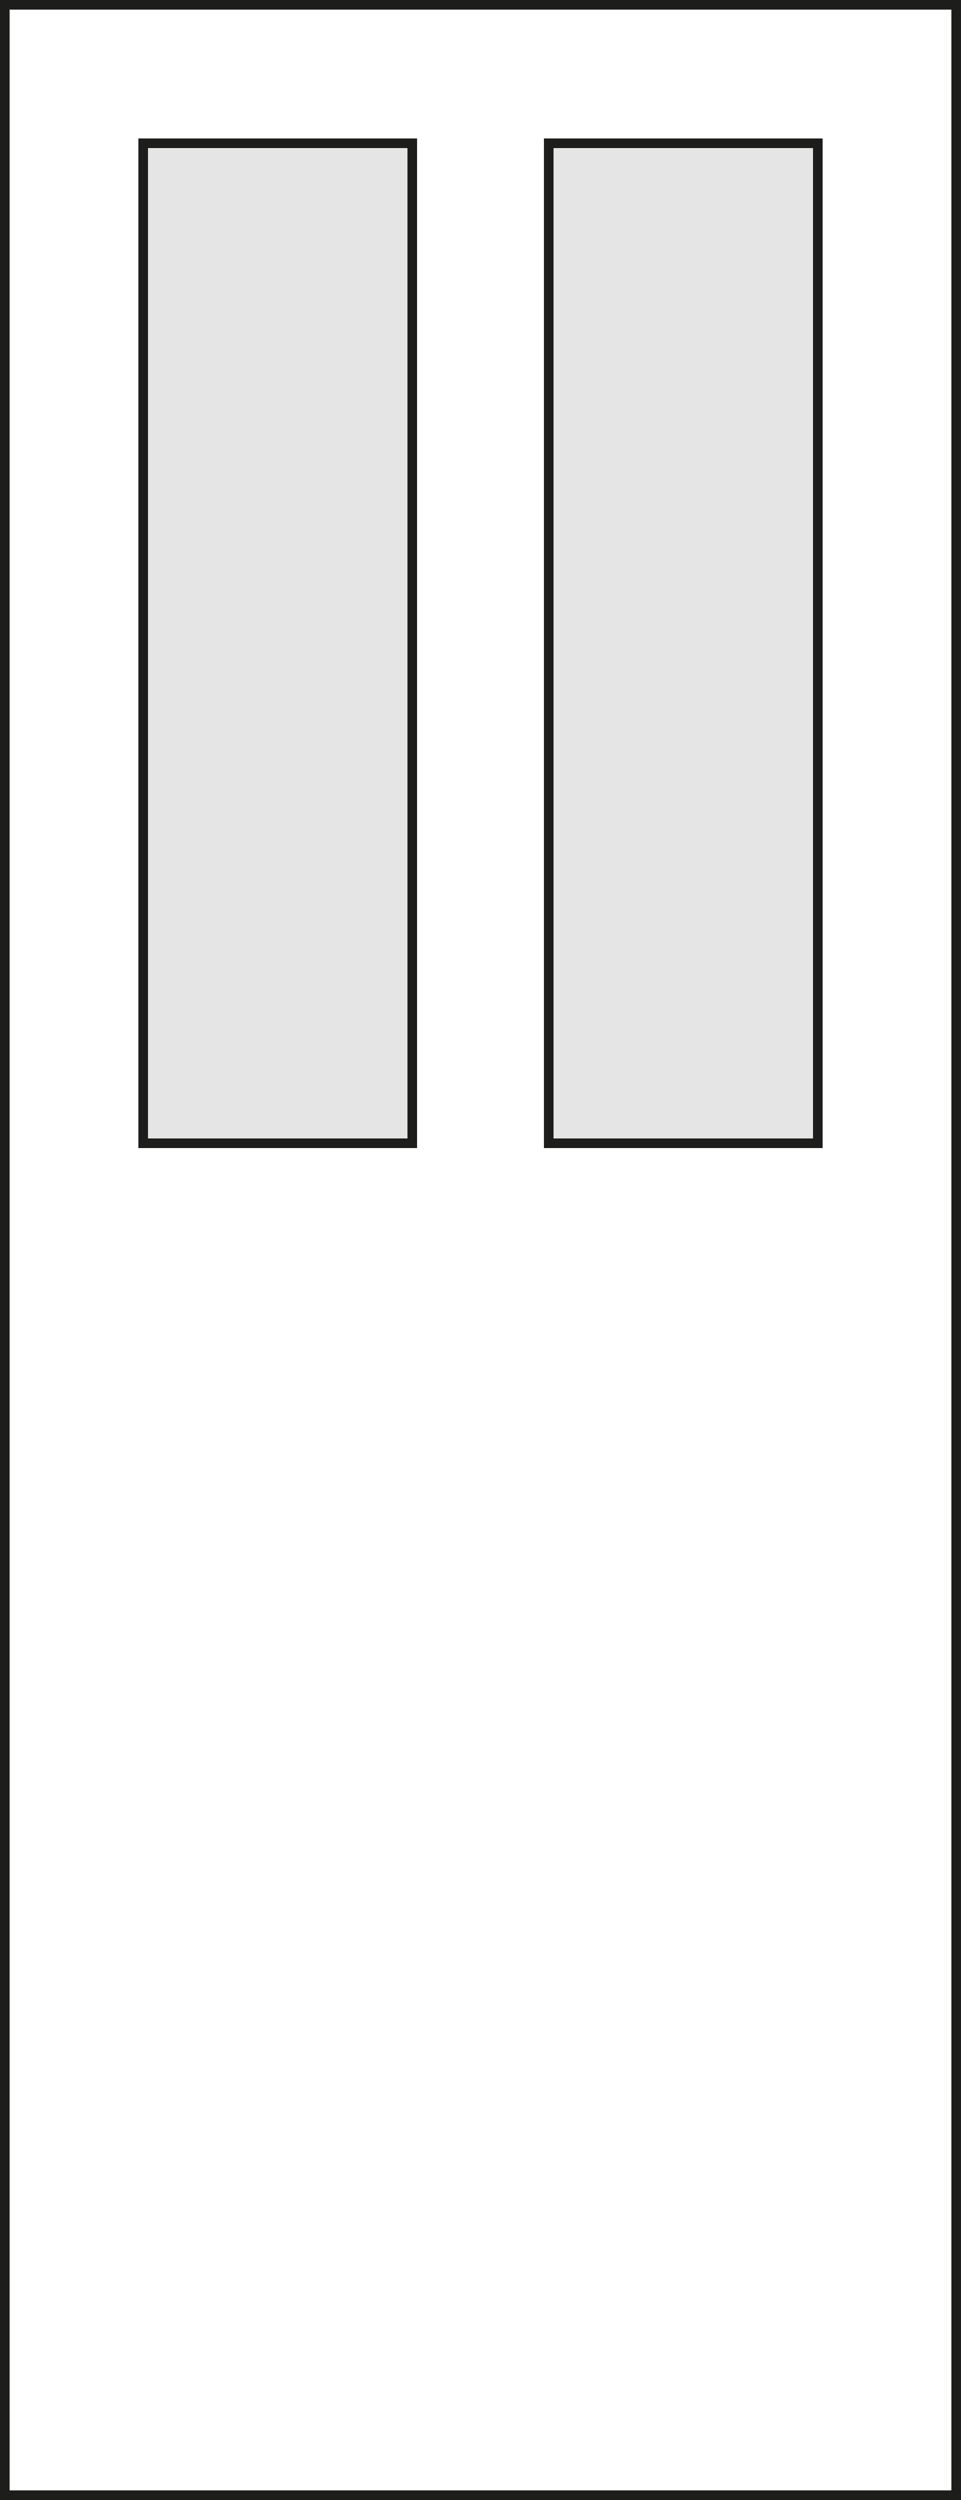
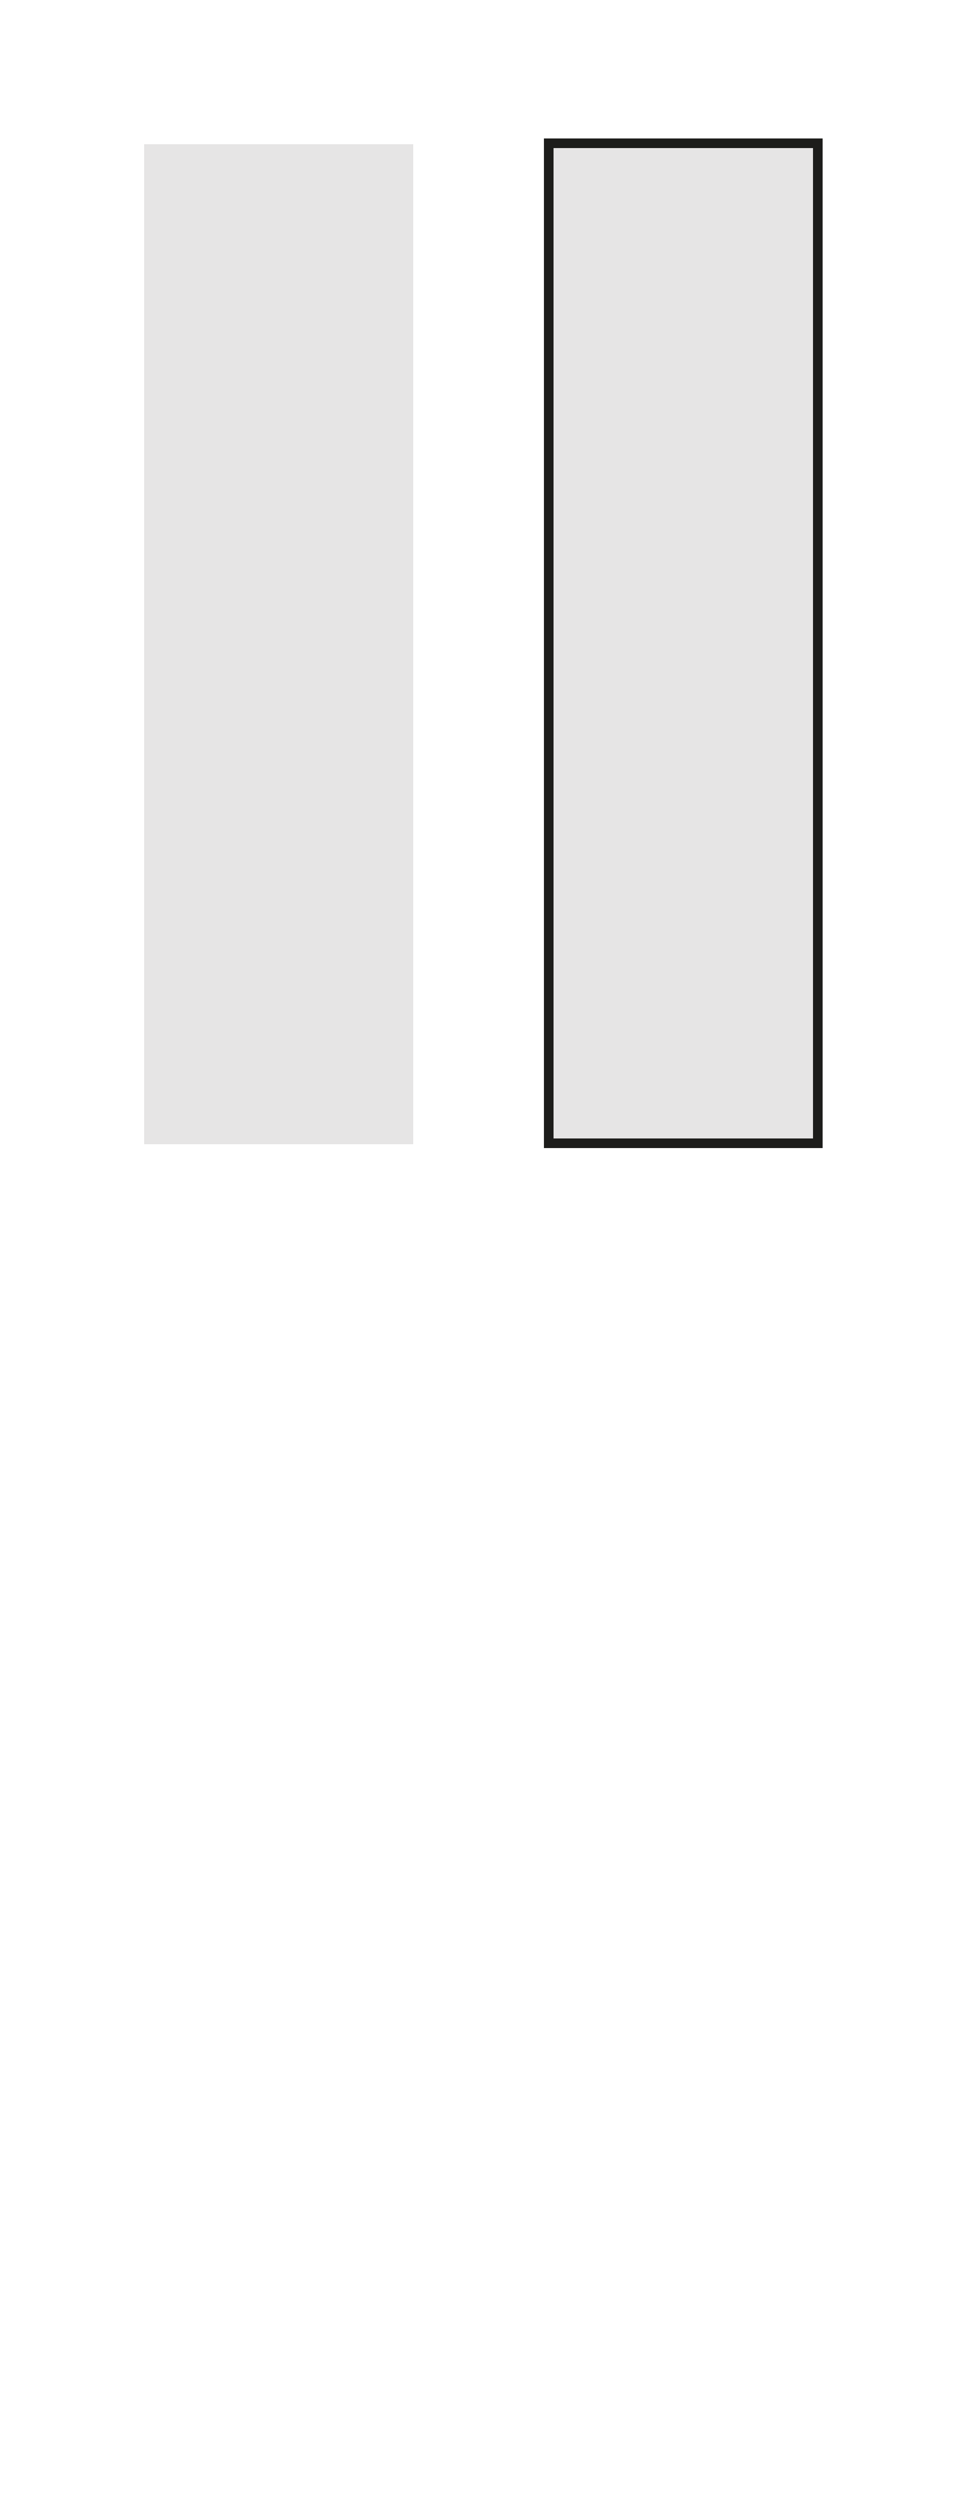
<svg xmlns="http://www.w3.org/2000/svg" version="1.1" id="Layer_1" x="0px" y="0px" viewBox="0 0 50 130" enable-background="new 0 0 50 130" xml:space="preserve">
  <g>
    <g>
-       <path fill="#1D1D1B" d="M49.5,0.5v129h-49V0.5H49.5 M50,0H0v130h50V0L50,0z" />
-     </g>
+       </g>
    <g>
      <rect x="7.5" y="7.5" fill="#E6E5E5" width="14" height="52" />
-       <path fill="#1D1D1B" d="M21.2,7.7v51.5H7.7V7.7H21.2 M21.7,7.2H7.2v52.5h14.5V7.2L21.7,7.2z" />
    </g>
    <g>
      <rect x="28.5" y="7.5" fill="#E6E5E5" width="14" height="52" />
      <path fill="#1D1D1B" d="M42.3,7.7v51.5H28.8V7.7H42.3 M42.8,7.2H28.3v52.5h14.5V7.2L42.8,7.2z" />
    </g>
  </g>
</svg>